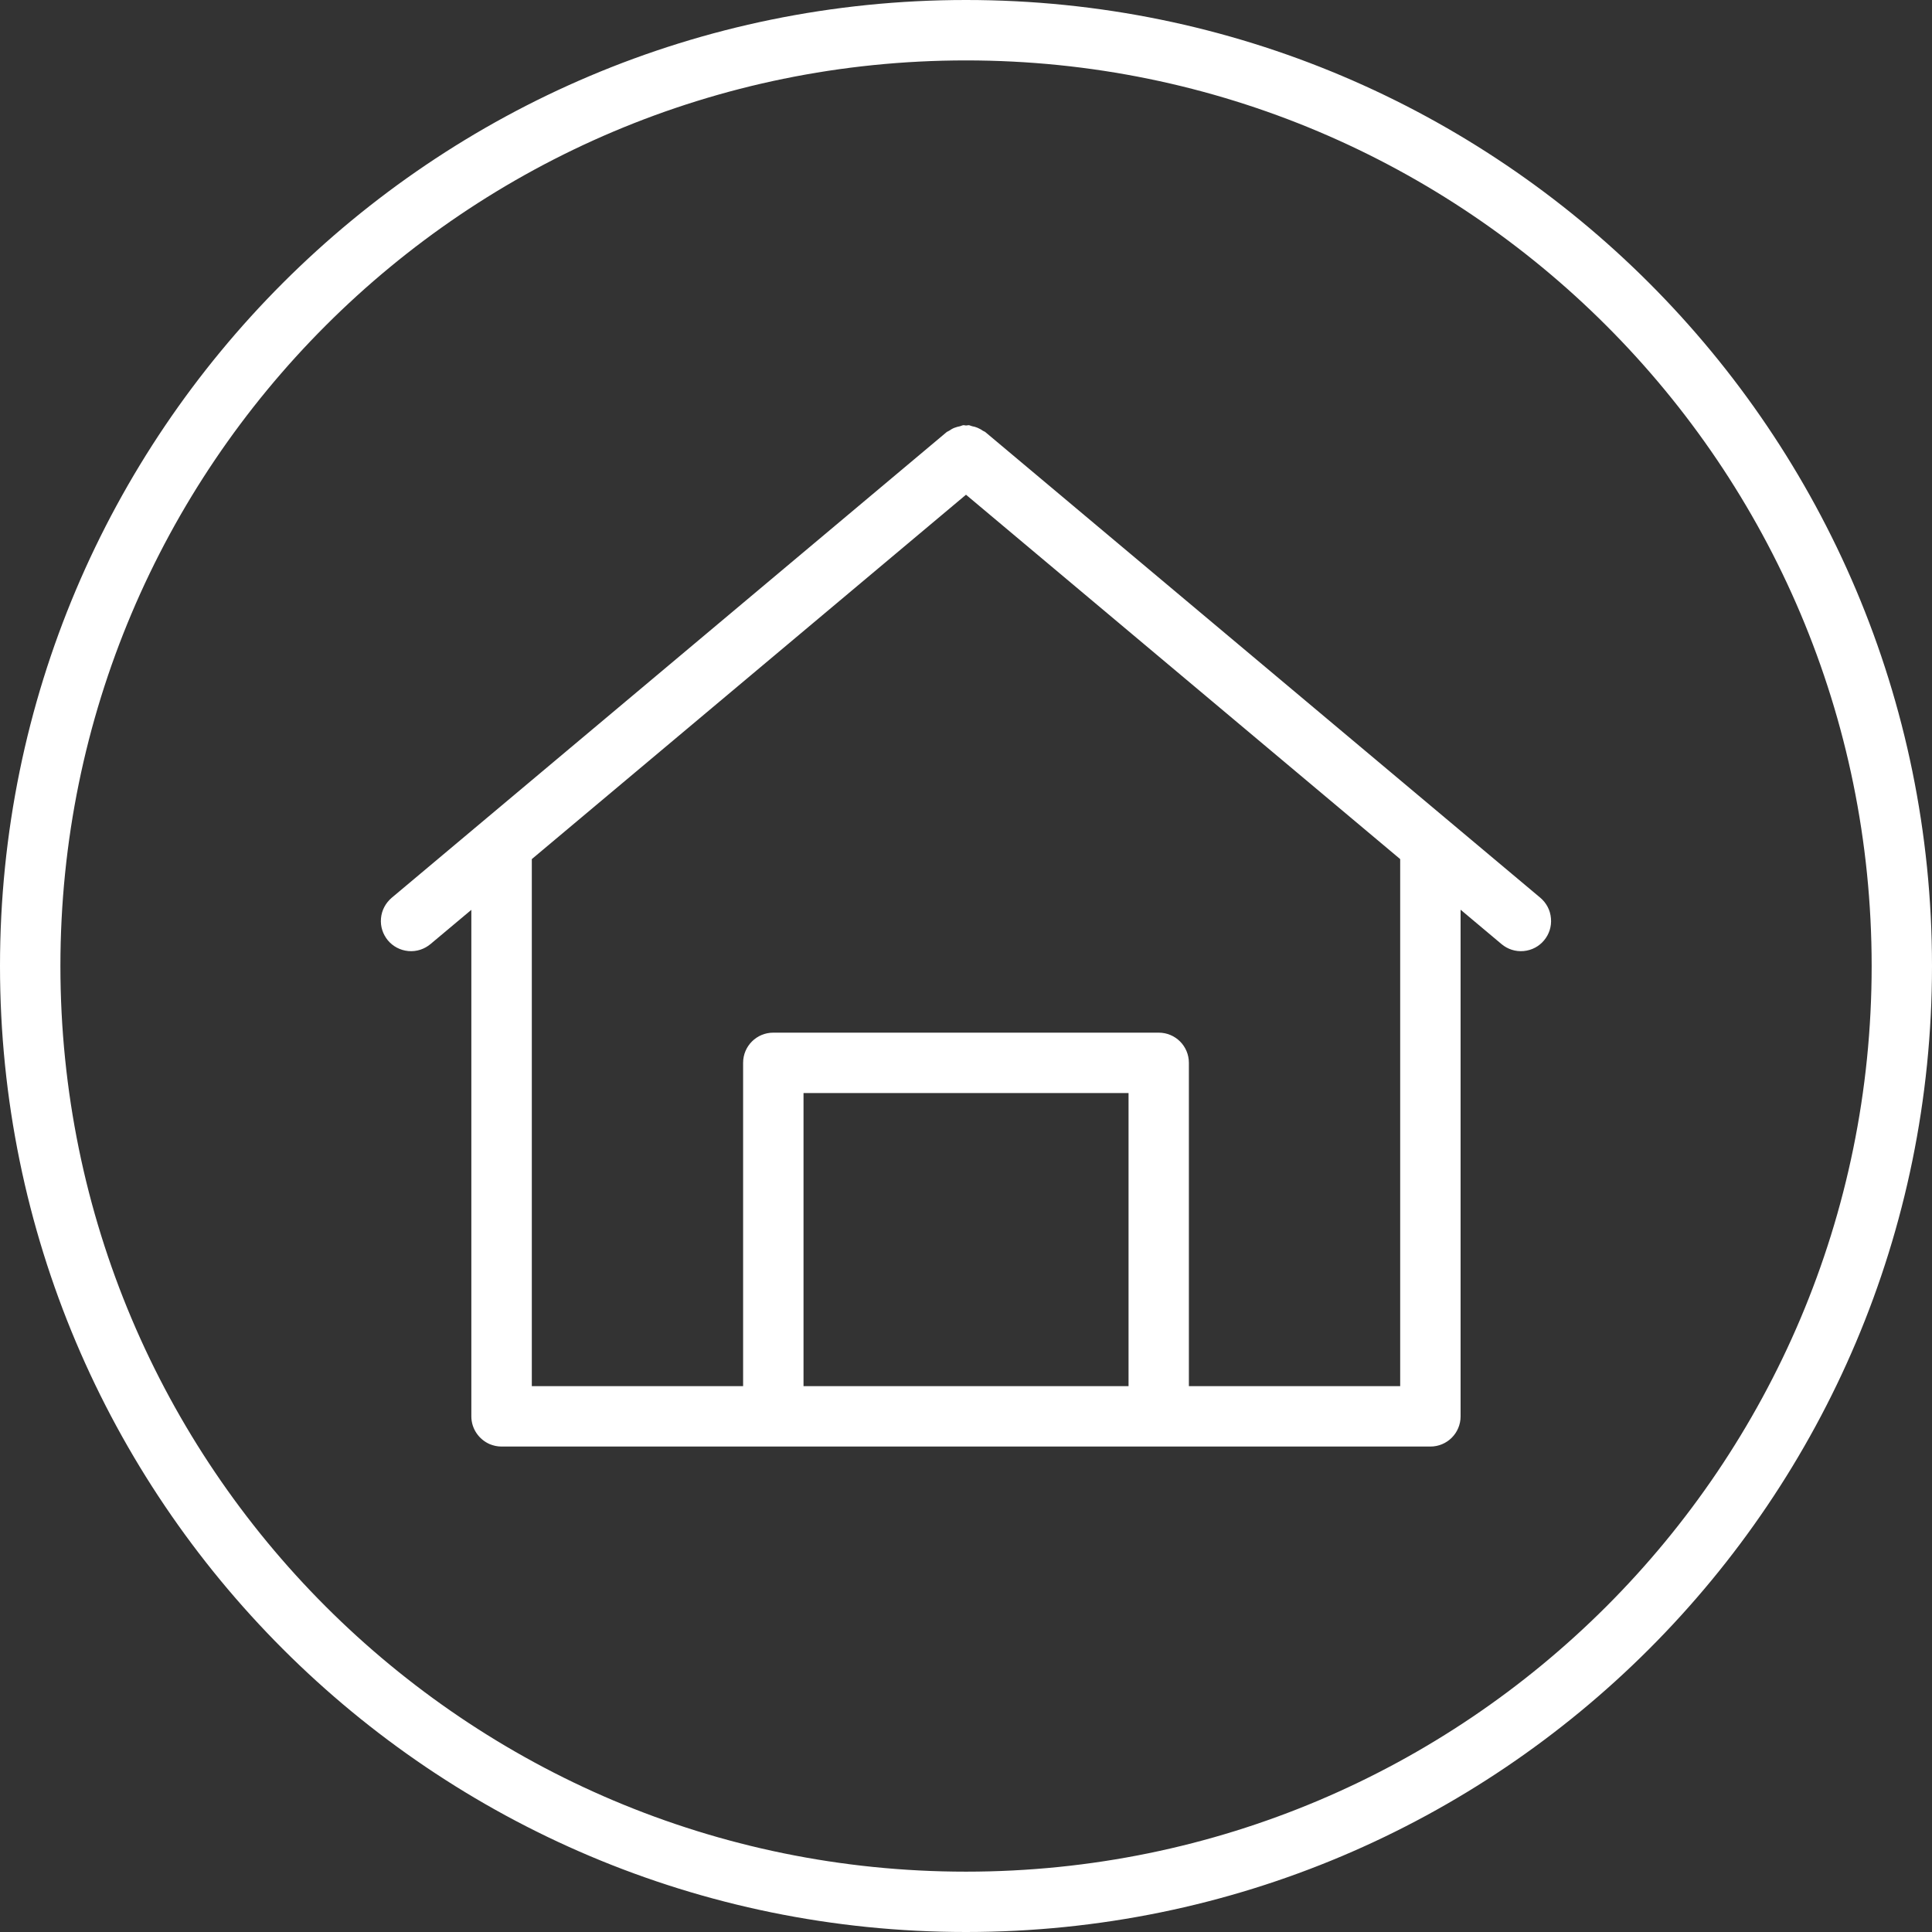
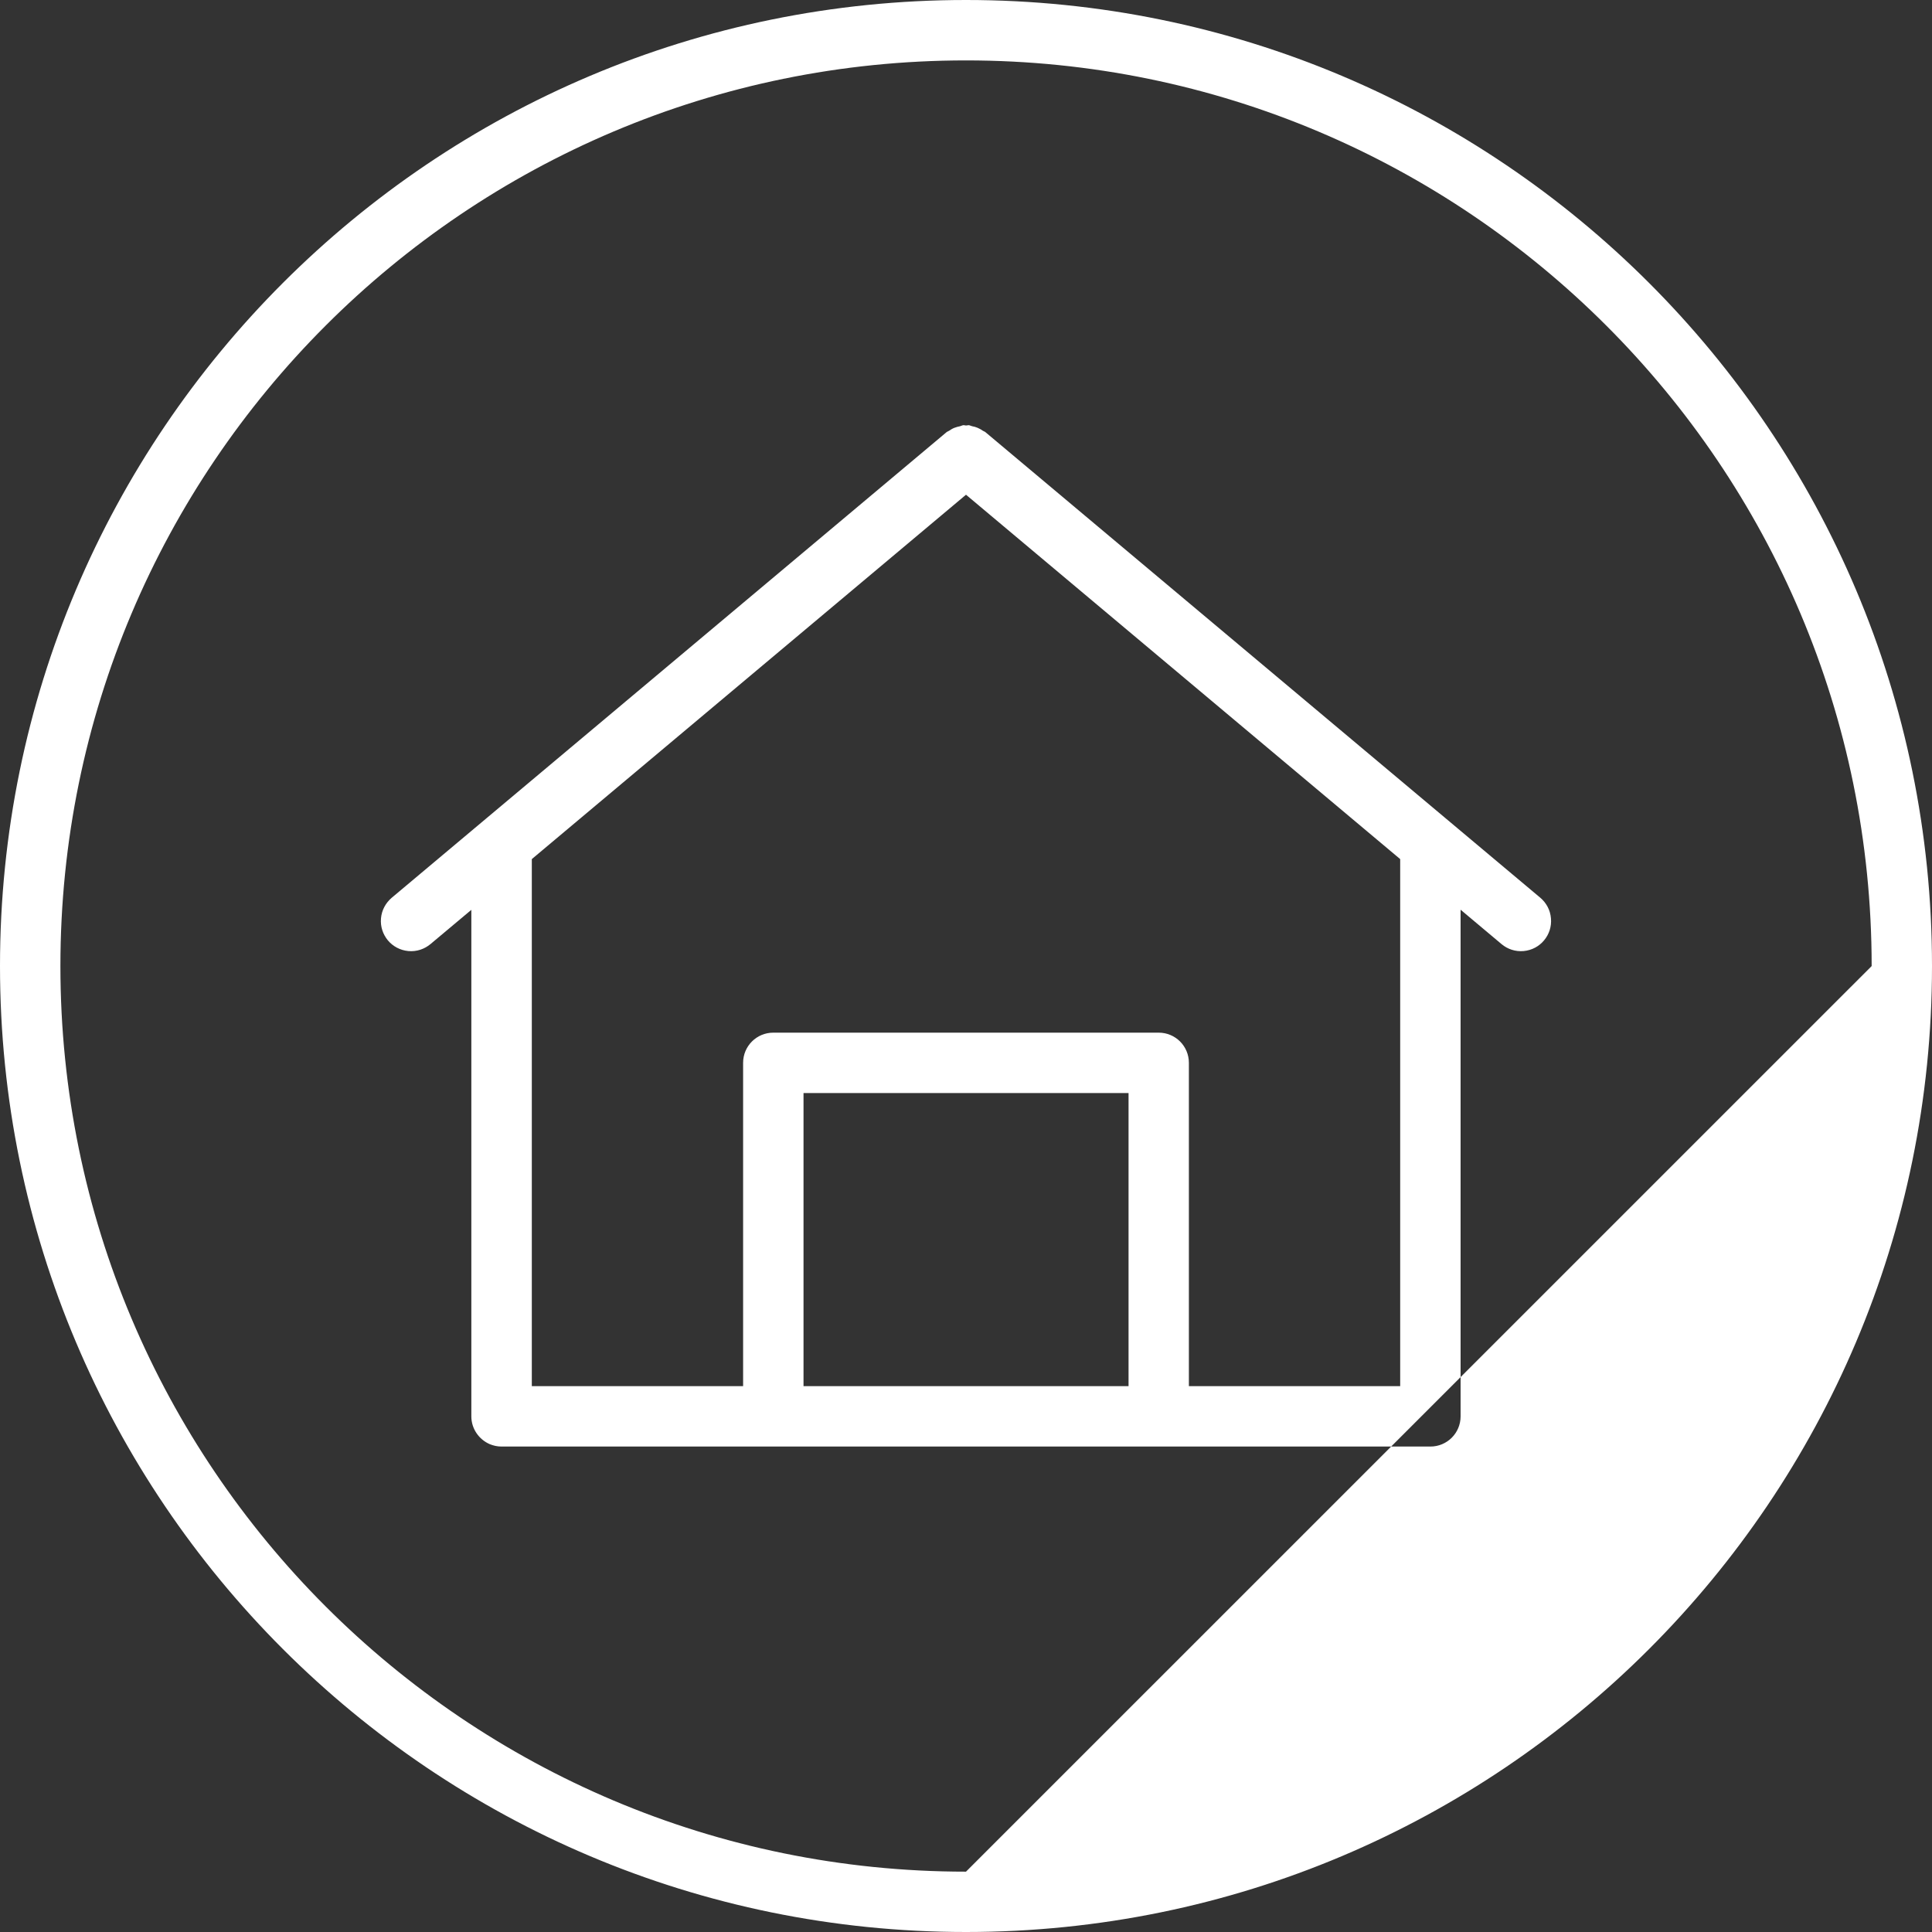
<svg xmlns="http://www.w3.org/2000/svg" version="1.1" id="图层_1" x="0px" y="0px" width="30px" height="30px" viewBox="0 0 30 30" enable-background="new 0 0 30 30" xml:space="preserve">
  <rect x="0" y="0" width="30" height="30" fill="#333333" stroke="none" />
  <g>
-     <path fill-rule="evenodd" clip-rule="evenodd" fill="#FFFFFF" d="M15,0C6.715,0,0,6.715,0,15s6.715,15,15,15   c8.284,0,15-6.715,15-15S23.284,0,15,0L15,0z M15,29.063C7.233,29.063,0.938,22.768,0.938,15C0.938,7.233,7.233,0.938,15,0.938   c7.766,0,14.063,6.296,14.063,14.063C29.063,22.768,22.766,29.063,15,29.063L15,29.063z M23.919,13.941L15.301,6.71   c-0.012-0.01-0.026-0.013-0.039-0.021c-0.025-0.019-0.053-0.033-0.082-0.046c-0.027-0.012-0.057-0.02-0.086-0.025   c-0.018-0.004-0.033-0.014-0.052-0.016c-0.015,0-0.027,0.005-0.042,0.005c-0.014,0-0.027-0.006-0.041-0.005   c-0.018,0.002-0.033,0.012-0.05,0.016c-0.03,0.006-0.06,0.014-0.089,0.025s-0.055,0.027-0.081,0.045   C14.727,6.697,14.711,6.7,14.7,6.709l-8.618,7.232C5.99,14.02,5.927,14.131,5.916,14.26c-0.012,0.129,0.031,0.25,0.107,0.342   c0.077,0.092,0.189,0.154,0.318,0.166s0.25-0.031,0.342-0.107l0.636-0.533v7.865c0,0.193,0.118,0.359,0.286,0.432l0,0   c0.057,0.023,0.117,0.037,0.183,0.037h14.423c0.259,0,0.469-0.209,0.469-0.469v-7.867l0.637,0.535   c0.091,0.076,0.213,0.119,0.342,0.107s0.241-0.074,0.317-0.166c0.077-0.092,0.119-0.213,0.107-0.342   C24.073,14.131,24.011,14.02,23.919,13.941L23.919,13.941z M12.477,16.973h5.047v4.551h-5.047V16.973L12.477,16.973z M21.742,13.34   v8.184h-3.281v-5.02c0-0.26-0.209-0.469-0.469-0.469h-5.984c-0.26,0-0.469,0.209-0.469,0.469v5.02H8.258V13.34l0,0L15,7.682   L21.742,13.34L21.742,13.34L21.742,13.34z" />
+     <path fill-rule="evenodd" clip-rule="evenodd" fill="#FFFFFF" d="M15,0C6.715,0,0,6.715,0,15s6.715,15,15,15   c8.284,0,15-6.715,15-15S23.284,0,15,0L15,0z M15,29.063C7.233,29.063,0.938,22.768,0.938,15C0.938,7.233,7.233,0.938,15,0.938   c7.766,0,14.063,6.296,14.063,14.063L15,29.063z M23.919,13.941L15.301,6.71   c-0.012-0.01-0.026-0.013-0.039-0.021c-0.025-0.019-0.053-0.033-0.082-0.046c-0.027-0.012-0.057-0.02-0.086-0.025   c-0.018-0.004-0.033-0.014-0.052-0.016c-0.015,0-0.027,0.005-0.042,0.005c-0.014,0-0.027-0.006-0.041-0.005   c-0.018,0.002-0.033,0.012-0.05,0.016c-0.03,0.006-0.06,0.014-0.089,0.025s-0.055,0.027-0.081,0.045   C14.727,6.697,14.711,6.7,14.7,6.709l-8.618,7.232C5.99,14.02,5.927,14.131,5.916,14.26c-0.012,0.129,0.031,0.25,0.107,0.342   c0.077,0.092,0.189,0.154,0.318,0.166s0.25-0.031,0.342-0.107l0.636-0.533v7.865c0,0.193,0.118,0.359,0.286,0.432l0,0   c0.057,0.023,0.117,0.037,0.183,0.037h14.423c0.259,0,0.469-0.209,0.469-0.469v-7.867l0.637,0.535   c0.091,0.076,0.213,0.119,0.342,0.107s0.241-0.074,0.317-0.166c0.077-0.092,0.119-0.213,0.107-0.342   C24.073,14.131,24.011,14.02,23.919,13.941L23.919,13.941z M12.477,16.973h5.047v4.551h-5.047V16.973L12.477,16.973z M21.742,13.34   v8.184h-3.281v-5.02c0-0.26-0.209-0.469-0.469-0.469h-5.984c-0.26,0-0.469,0.209-0.469,0.469v5.02H8.258V13.34l0,0L15,7.682   L21.742,13.34L21.742,13.34L21.742,13.34z" />
  </g>
</svg>